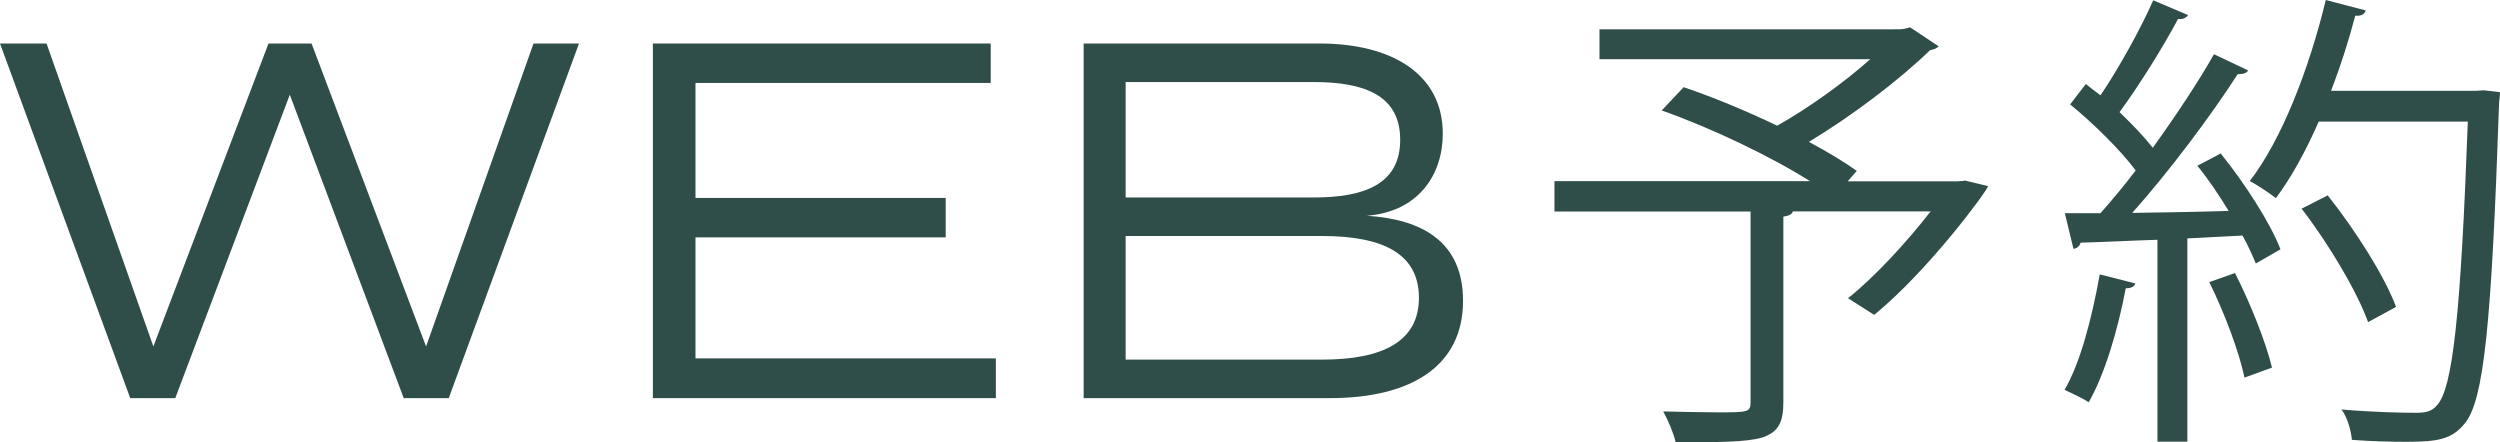
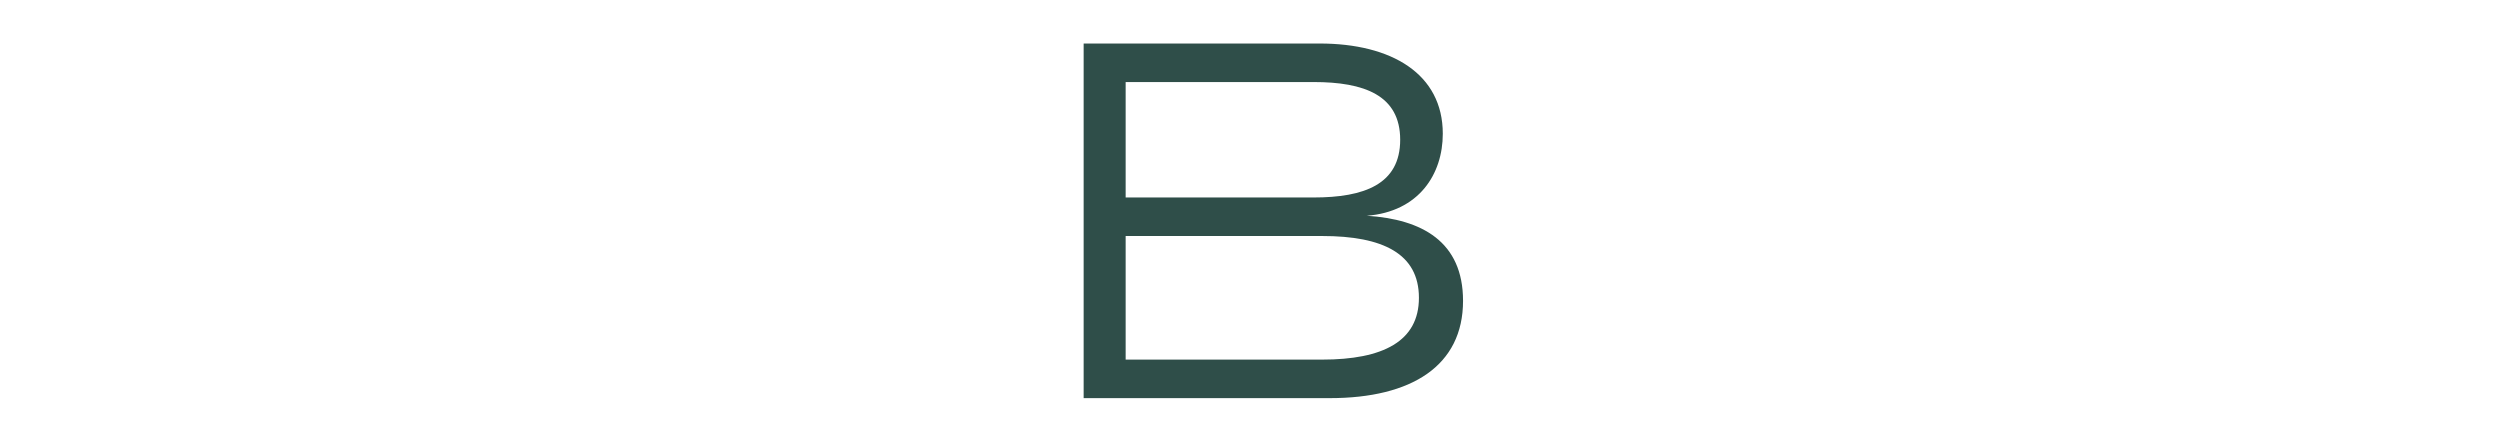
<svg xmlns="http://www.w3.org/2000/svg" id="_レイヤー_2" data-name="レイヤー 2" viewBox="0 0 165.46 29.26">
  <defs>
    <style>
      .cls-1 {
        fill: #2f4e49;
      }
    </style>
  </defs>
  <g id="fix">
    <g>
-       <path class="cls-1" d="m38.32,2.88l-8.62,23.47h-2.98l-7.54-20.08-7.58,20.08h-2.98L0,2.88h3.08l7.07,20.05L17.77,2.88h2.85l7.58,20.05,7.11-20.05h3.02Z" />
-       <path class="cls-1" d="m65.91,23.74v2.61h-22.7V2.88h22.36v2.61h-19.54v7.61h16.56v2.61h-16.56v8.01h19.88Z" />
      <path class="cls-1" d="m96.83,19.91c0,4.29-3.39,6.44-8.82,6.44h-16.29V2.88h15.62c4.76,0,8.15,2.01,8.15,5.97,0,2.68-1.58,5.16-5.03,5.43,3.65.23,6.37,1.71,6.37,5.63Zm-22.33-6.84h12.44c3.35,0,5.73-.87,5.73-3.82s-2.38-3.82-5.73-3.82h-12.44v7.64Zm19.41,6.64c0-2.92-2.38-4.09-6.4-4.09h-13.01v8.18h13.01c4.02,0,6.4-1.21,6.4-4.09Z" />
-       <path class="cls-1" d="m130.01,11.94l1.57.38c-.09.35-3.96,5.6-7.54,8.52l-1.73-1.1c1.76-1.41,3.83-3.65,5.47-5.75h-9.12c-.06.19-.22.28-.63.35v12.29c0,1.35-.35,1.98-1.41,2.33-1.07.31-2.92.31-5.72.31-.13-.6-.5-1.45-.82-2.04,1.35.03,2.61.06,3.58.06,2.04,0,2.2,0,2.2-.69v-12.6h-12.98v-2.01h16.91c-2.64-1.67-6.54-3.52-9.81-4.68l1.45-1.54c1.95.66,4.15,1.57,6.19,2.55,2.11-1.19,4.43-2.86,6.16-4.4h-17.92v-1.98h19.46c.6,0,.66,0,1.1-.13l1.89,1.26c-.13.13-.35.22-.57.25-2.04,1.98-5.15,4.34-8.02,6.07,1.23.66,2.33,1.32,3.17,1.92l-.6.69h7.26l.44-.03Z" />
-       <path class="cls-1" d="m141.32,18.77c-.06.19-.25.31-.63.31-.5,2.67-1.38,5.69-2.45,7.54-.38-.25-1.13-.6-1.6-.82,1.04-1.76,1.82-4.78,2.33-7.64l2.36.6Zm3.49-17.76c-.16.22-.41.28-.66.25-.97,1.82-2.55,4.37-3.87,6.16.85.82,1.63,1.63,2.2,2.36,1.54-2.14,3.02-4.37,4.05-6.19l2.26,1.07c-.09.19-.35.25-.69.25-1.76,2.73-4.53,6.44-6.98,9.18,2.01-.03,4.18-.06,6.38-.13-.63-1.04-1.35-2.11-2.07-2.99.88-.47,1.23-.63,1.54-.82,1.6,1.98,3.3,4.62,3.96,6.35l-1.63.94c-.22-.53-.5-1.16-.88-1.85l-3.65.19v13.45h-1.98v-13.36c-1.95.06-3.71.16-5.09.19-.06.25-.25.38-.47.41l-.57-2.36h2.36c.75-.85,1.54-1.79,2.33-2.83-1.01-1.35-2.8-3.11-4.34-4.37l1.04-1.35c.31.25.63.5.97.75,1.23-1.82,2.67-4.43,3.49-6.29l2.29.97Zm3.74,23.98c-.35-1.7-1.35-4.34-2.33-6.32l1.7-.6c1.01,1.98,2.04,4.56,2.45,6.26l-1.82.66Zm15.78-19.02l1.13.13c0,.19-.03.47-.06.69-.5,14.74-1.01,19.68-2.26,21.22-.85,1.04-1.7,1.23-3.87,1.23-1.07,0-2.36-.03-3.61-.13-.06-.6-.28-1.45-.69-2.01,2.17.19,4.15.22,4.94.22.63,0,1.04-.09,1.38-.5,1.04-1.1,1.57-5.97,2.04-18.77h-9.87c-.85,1.95-1.82,3.71-2.83,5.06-.41-.31-1.2-.85-1.73-1.13,2.11-2.73,3.93-7.42,5.03-11.98l2.64.69c-.06.28-.35.38-.69.35-.44,1.67-.97,3.33-1.6,4.97h9.59l.47-.03Zm-10.28,6.95c1.82,2.29,3.77,5.34,4.53,7.39l-1.85,1.01c-.72-2.01-2.61-5.19-4.4-7.51l1.73-.88Z" />
    </g>
  </g>
</svg>